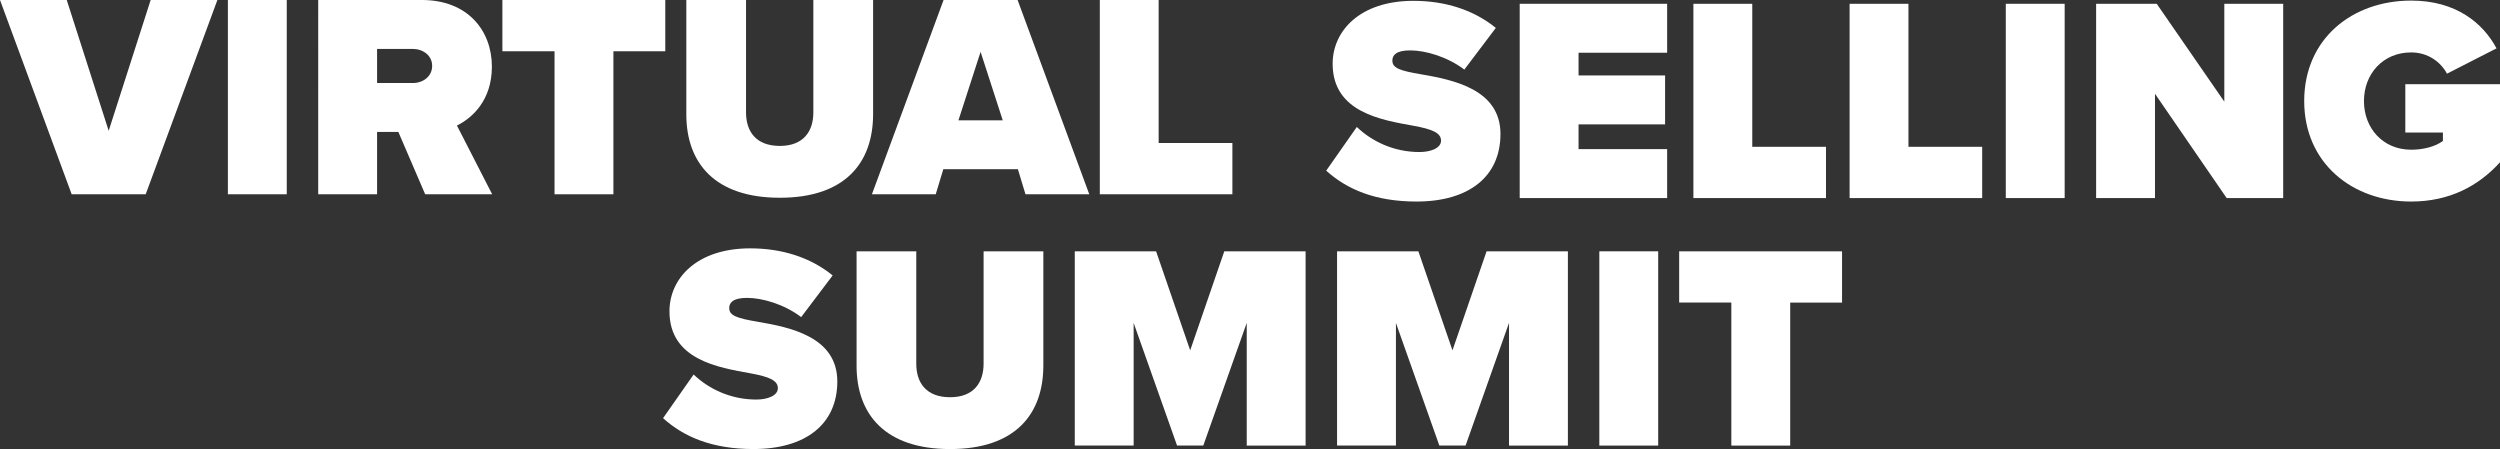
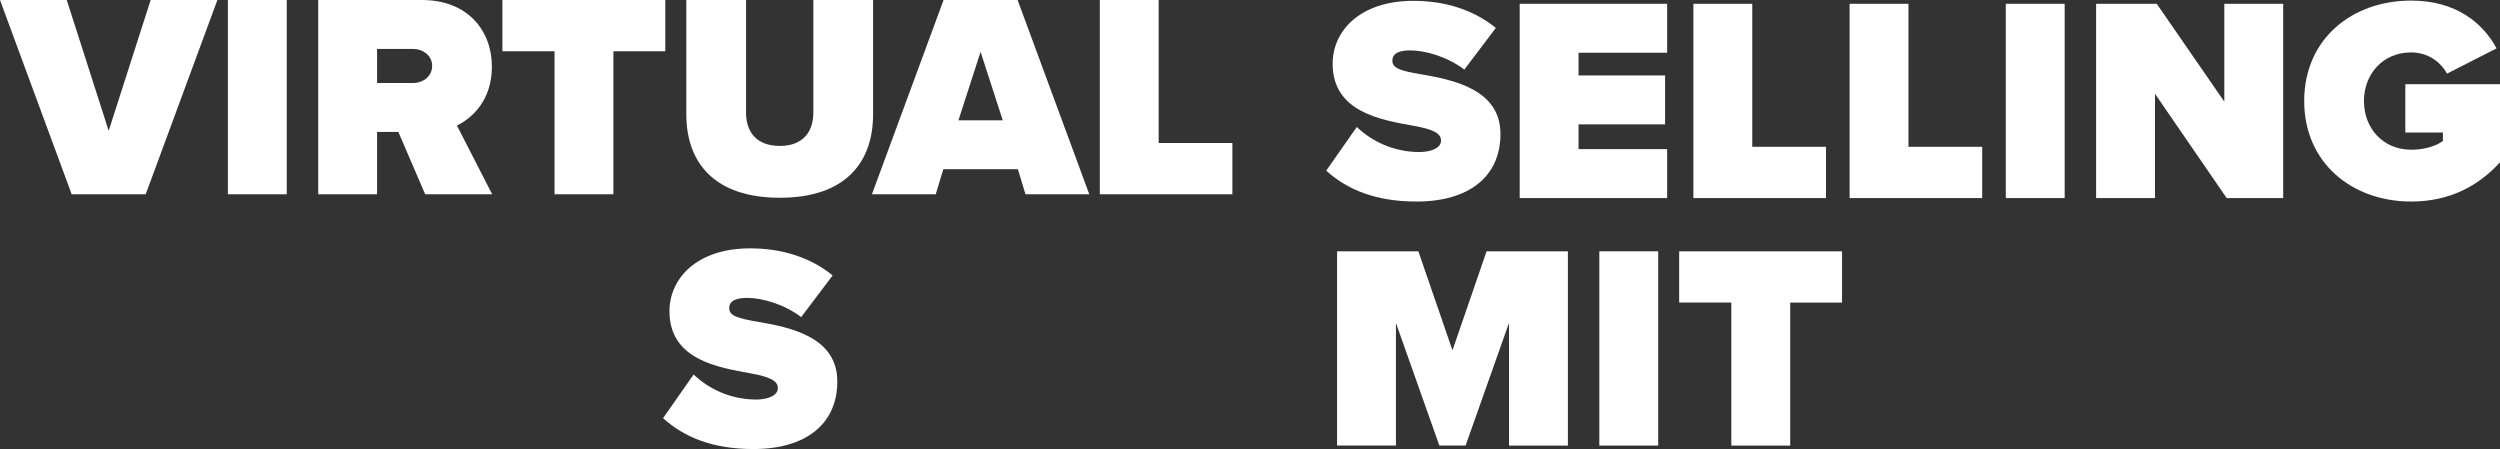
<svg xmlns="http://www.w3.org/2000/svg" version="1.1" id="Layer_1" x="0px" y="0px" width="1022.65px" height="183.69px" viewBox="0 0 1022.65 183.69" style="enable-background:new 0 0 1022.65 183.69;" xml:space="preserve">
  <rect x="0" y="0" width="1022.65" height="183.69" fill="#333333" stroke="none" />
  <style type="text/css">
	.st0{fill:#1A1A1C;}
	.st1{fill:#FFFFFF;}
	.st2{fill:#13AA51;}
	.st3{fill:#111111;}
</style>
  <path class="st1" d="M0,0h27.3l17.16,53.5L61.63,0h27.3L59.6,79.47H29.32L0,0z" />
  <path class="st1" d="M93.22,0h24.08v79.47H93.22V0z" />
  <path class="st1" d="M162.95,53.97h-8.7v25.5h-24.08V0h42.43c18.6,0,28.61,12.39,28.61,27.28c0,13.7-7.99,20.97-14.3,24.07  l14.42,28.12h-27.41L162.95,53.97z M168.91,20.02h-14.66v13.94h14.66c4.05,0,7.87-2.62,7.87-7.03  C176.78,22.64,172.96,20.02,168.91,20.02z" />
  <path class="st1" d="M226.85,20.97h-21.34V0h66.63v20.97h-21.22v58.5h-24.08V20.97z" />
  <path class="st1" d="M280.73,0h24.44v45.99c0,7.63,3.93,13.7,13.83,13.7c9.77,0,13.71-6.08,13.71-13.7V0h24.44v46.7  c0,19.78-11.32,34.19-38.14,34.19c-26.82,0-38.26-14.42-38.26-34.08V0z" />
  <path class="st1" d="M416.38,69.22h-30.51l-3.1,10.25h-26.1L385.98,0h30.28l29.32,79.47h-26.1L416.38,69.22z M392.06,49.21h18.12  l-9.06-28L392.06,49.21z" />
  <path class="st1" d="M449.88,0h24.08v58.5h30.16v20.97h-54.23V0z" />
  <path class="st1" d="M555.02,51.94c5.96,5.72,14.9,10.25,25.63,10.25c4.53,0,8.82-1.55,8.82-4.65s-3.34-4.65-11.2-6.08  c-13.11-2.38-33.14-5.48-33.14-25.38c0-13.46,11.2-25.74,33.02-25.74c12.99,0,24.67,3.69,33.73,11.08L599,28.47  c-6.91-5.24-15.85-7.86-22.17-7.86c-5.96,0-7.27,2.14-7.27,4.17c0,3.1,3.22,4.17,11.68,5.6c13.11,2.26,32.54,6.08,32.54,24.42  c0,17.51-12.99,27.64-34.33,27.64c-16.93,0-28.49-5-36.95-12.63L555.02,51.94z" />
  <path class="st1" d="M621.65,1.55h60.31v20.02h-36.24v9.29h35.4v20.02h-35.4V61h36.24v20.02h-60.31V1.55z" />
  <path class="st1" d="M692.7,1.55h24.08v58.5h30.16v20.97H692.7V1.55z" />
  <path class="st1" d="M756.59,1.55h24.08v58.5h30.16v20.97h-54.23V1.55z" />
  <path class="st1" d="M820.49,1.55h24.08v79.47h-24.08V1.55z" />
  <path class="st1" d="M881.52,38.36v42.65h-24.08V1.55h24.79l27.65,40.03V1.55h24.08v79.47h-23.12L881.52,38.36z" />
  <path class="st1" d="M986.3,0.24c18.48,0,29.44,9.29,34.93,19.54l-20.26,10.36c-2.62-4.88-7.87-8.7-14.66-8.7  c-11.56,0-19.31,8.82-19.31,19.9c0,11.08,7.75,19.9,19.31,19.9c5.13,0,9.89-1.31,12.99-3.57v-3.45h-15.38V34.43h38.74v31.93  c-8.82,9.77-20.74,16.08-36.36,16.08c-24.08,0-43.74-15.73-43.74-41.1C942.55,15.84,962.22,0.24,986.3,0.24z" />
  <path class="st1" d="M283.74,153.19c5.96,5.72,14.9,10.25,25.63,10.25c4.53,0,8.82-1.55,8.82-4.65c0-3.1-3.34-4.65-11.2-6.08  c-13.11-2.38-33.14-5.48-33.14-25.38c0-13.46,11.2-25.74,33.02-25.74c12.99,0,24.67,3.69,33.73,11.08l-12.87,17.04  c-6.91-5.24-15.85-7.86-22.17-7.86c-5.96,0-7.27,2.14-7.27,4.17c0,3.1,3.22,4.17,11.68,5.6c13.11,2.26,32.54,6.08,32.54,24.42  c0,17.51-12.99,27.64-34.33,27.64c-16.93,0-28.49-5-36.95-12.63L283.74,153.19z" />
-   <path class="st1" d="M350.37,102.8h24.44v45.99c0,7.63,3.93,13.7,13.83,13.7c9.77,0,13.71-6.08,13.71-13.7V102.8h24.44v46.7  c0,19.78-11.32,34.19-38.14,34.19c-26.82,0-38.26-14.42-38.26-34.08V102.8z" />
-   <path class="st1" d="M509.98,132.1l-17.76,50.16h-10.73l-17.76-50.16v50.16h-24.08V102.8h33.26l13.95,40.51l13.95-40.51h33.26v79.47  h-24.08V132.1z" />
  <path class="st1" d="M617.27,132.1l-17.76,50.16h-10.73l-17.76-50.16v50.16h-24.08V102.8h33.26l13.95,40.51l13.95-40.51h33.26v79.47  h-24.08V132.1z" />
  <path class="st1" d="M654.22,102.8h24.08v79.47h-24.08V102.8z" />
  <path class="st1" d="M708.22,123.76h-21.34V102.8h66.63v20.97H732.3v58.5h-24.08V123.76z" />
</svg>